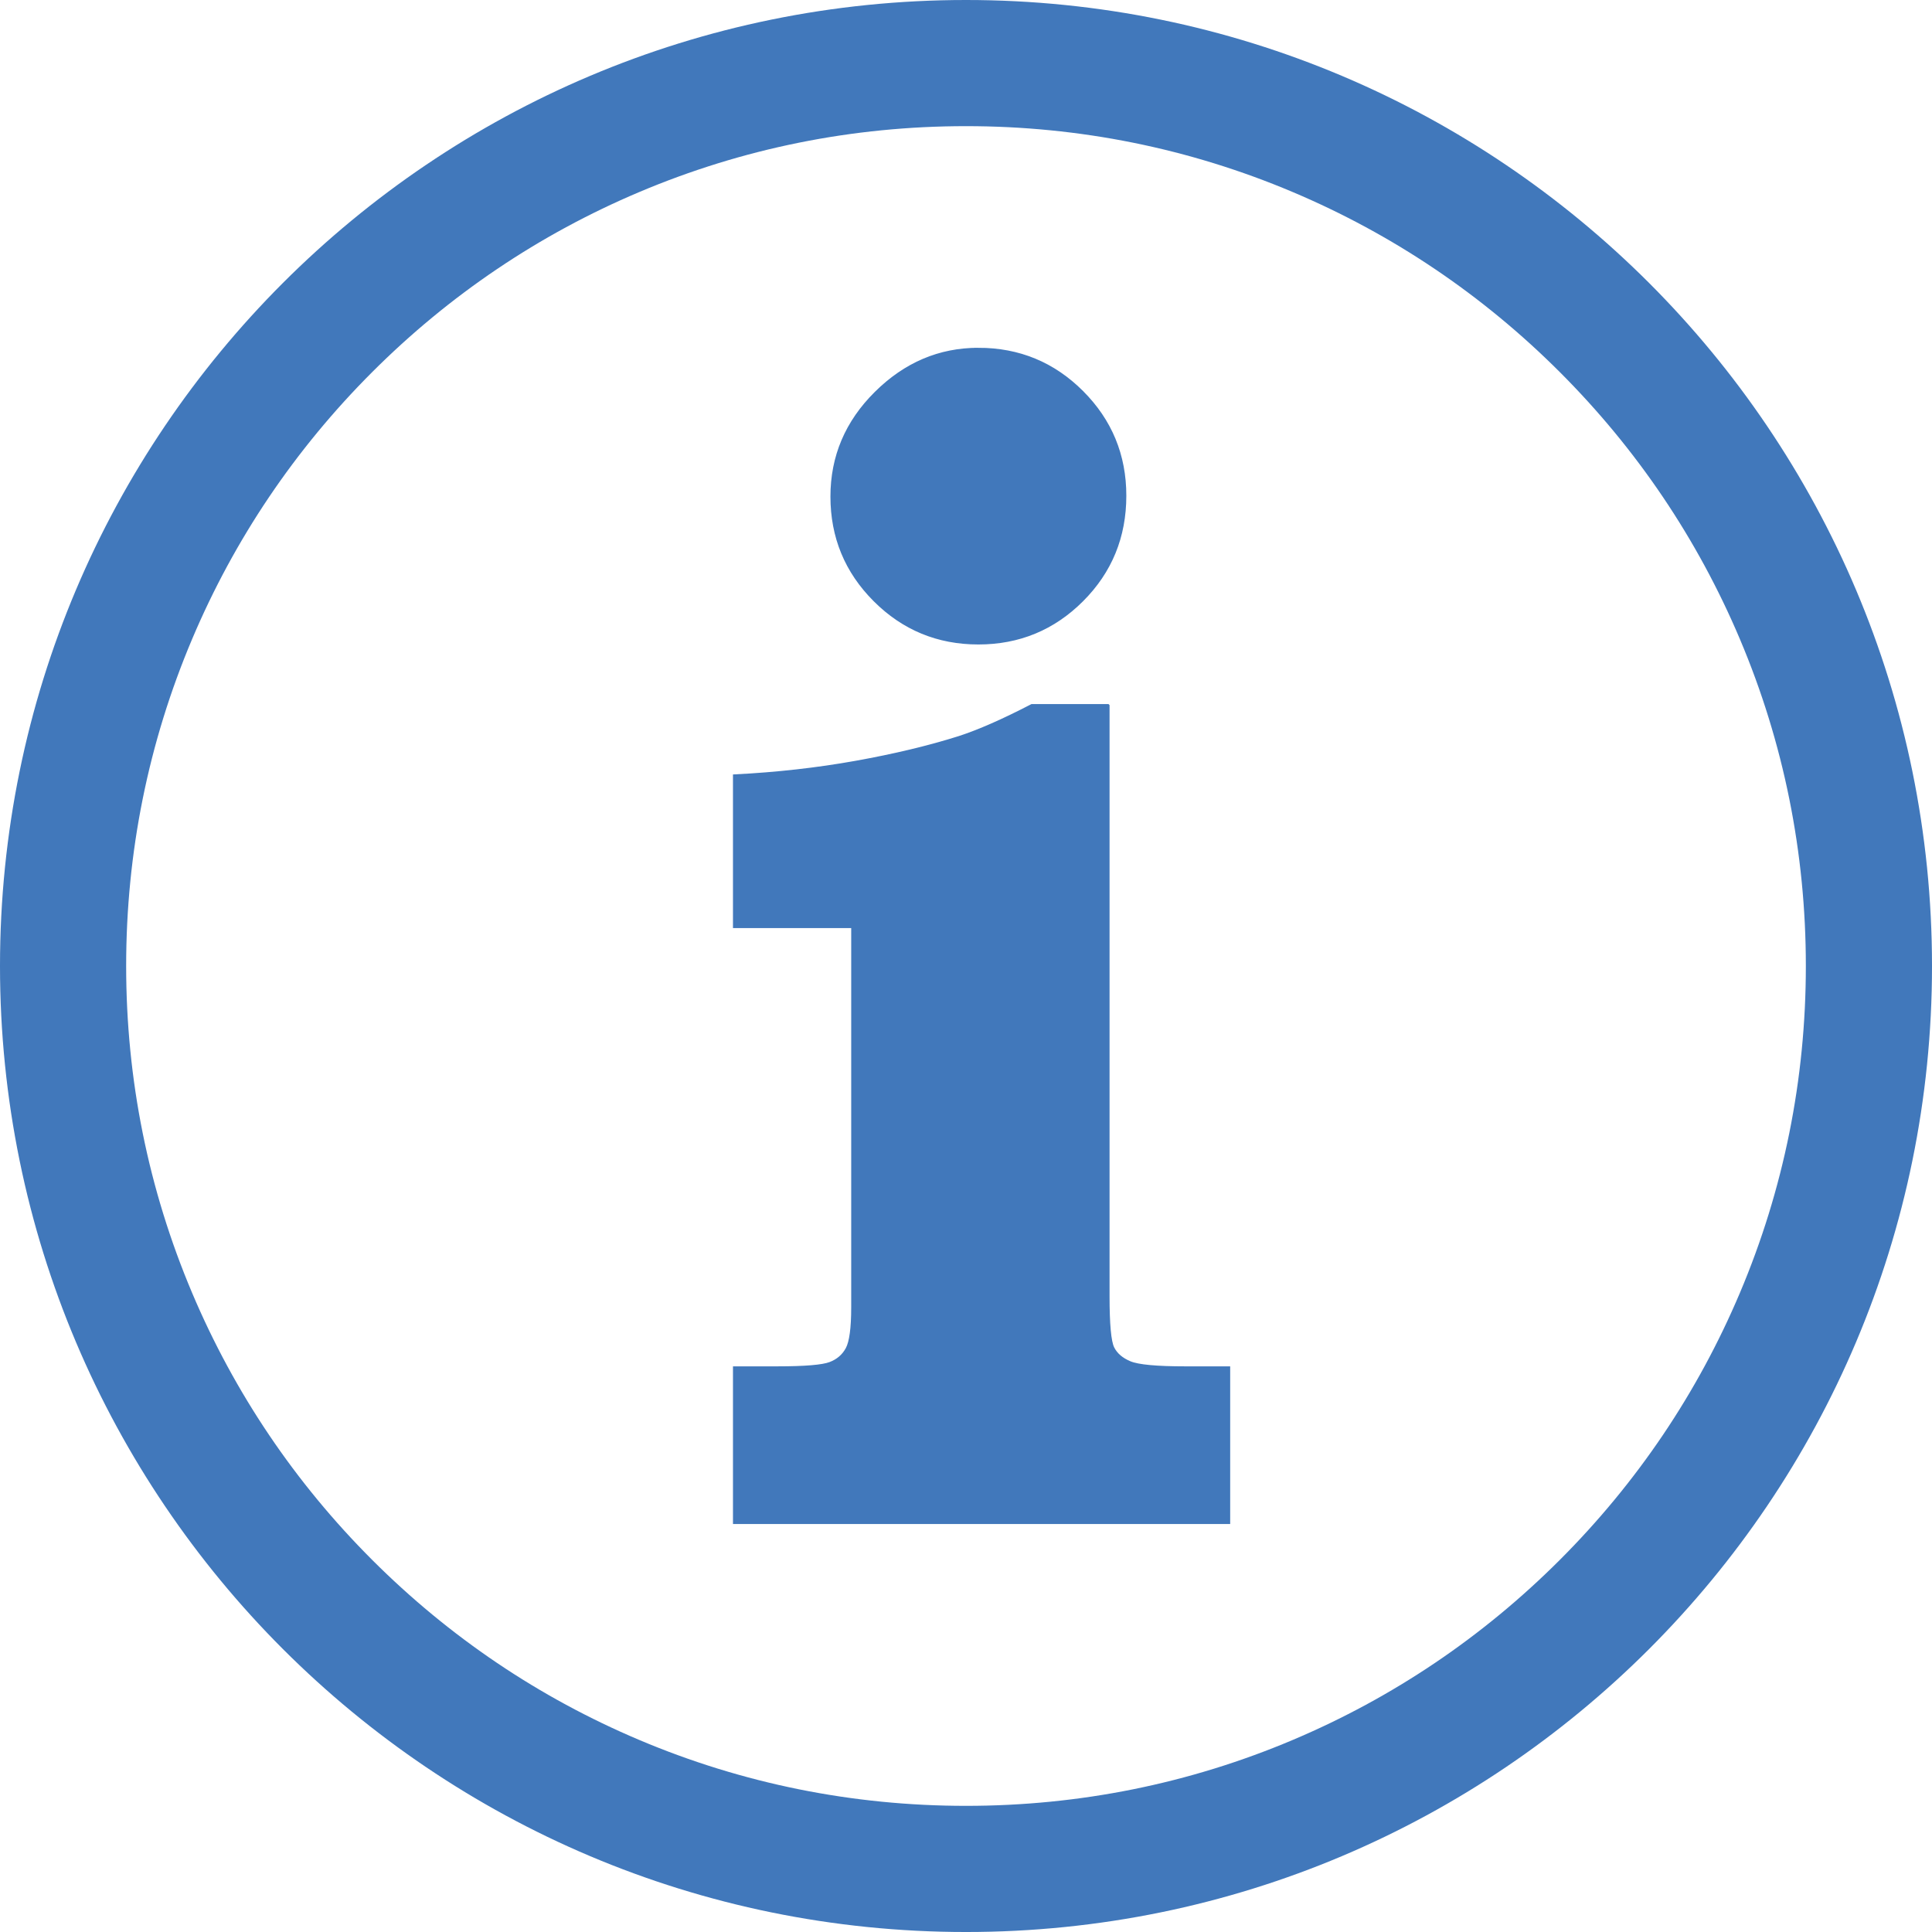
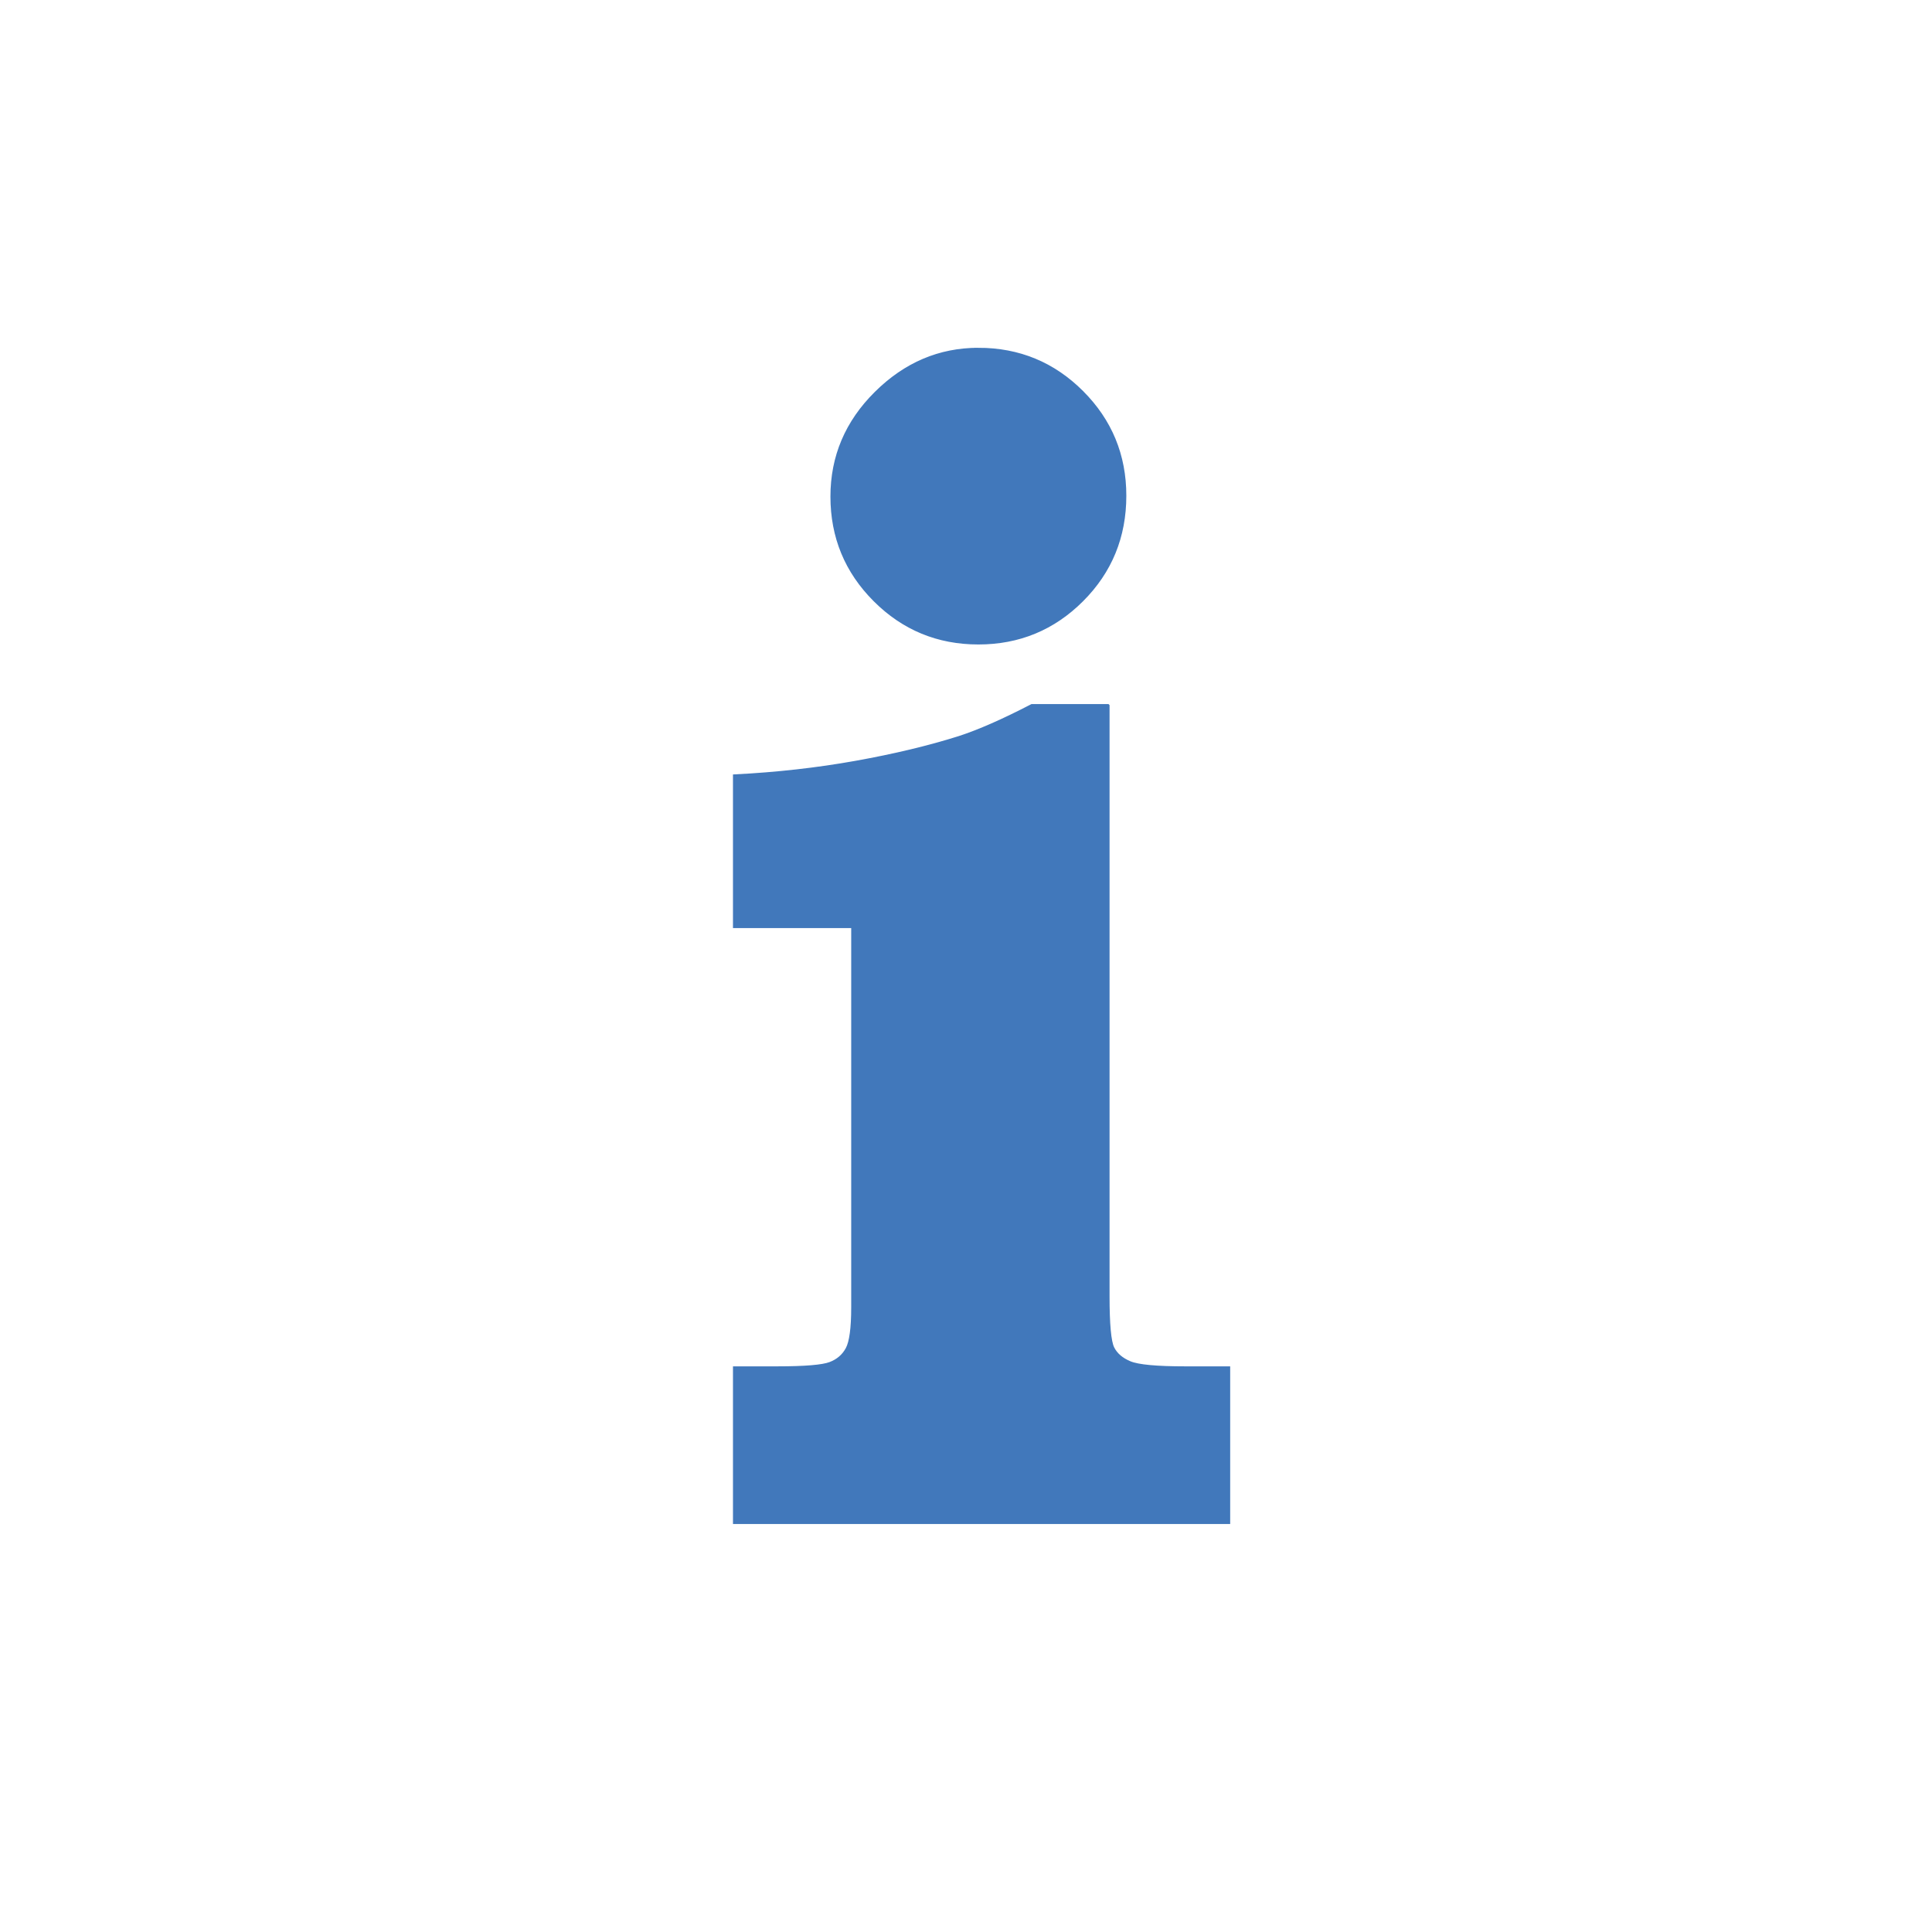
<svg xmlns="http://www.w3.org/2000/svg" id="Ebene_1" viewBox="0 0 551.327 551.327">
  <defs>
    <style>.cls-1{stroke-width:0px;}.cls-1,.cls-2{fill:#4178bb;}.cls-2{stroke:#4178bb;stroke-miterlimit:10;}</style>
  </defs>
-   <path class="cls-1" d="M275.664,36c32.37,0,63.753,6.332,93.277,18.819,28.535,12.069,54.169,29.355,76.191,51.377,22.022,22.022,39.307,47.656,51.377,76.191,12.488,29.524,18.819,60.907,18.819,93.277s-6.332,63.753-18.819,93.277c-12.069,28.535-29.355,54.169-51.377,76.191-22.022,22.022-47.656,39.307-76.191,51.377-29.524,12.488-60.907,18.819-93.277,18.819s-63.753-6.332-93.277-18.819c-28.535-12.069-54.169-29.355-76.191-51.377-22.022-22.022-39.308-47.656-51.377-76.191-12.487-29.524-18.819-60.906-18.819-93.277s6.332-63.753,18.819-93.277c12.069-28.535,29.355-54.169,51.377-76.191,22.022-22.022,47.656-39.308,76.191-51.377,29.524-12.488,60.907-18.819,93.277-18.819M275.664,0C123.419,0,0,123.419,0,275.664s123.419,275.664,275.664,275.664,275.664-123.419,275.664-275.664S427.909,0,275.664,0h0Z" />
  <path class="cls-2" d="M316.129,201.421v168.471c0,8.058.456,12.995,1.368,14.818.912,1.824,2.543,3.231,4.901,4.218,2.354.99,7.637,1.481,15.844,1.481h12.311v43.999h-140.887v-43.999h12.083c7.901,0,12.955-.416,15.16-1.254,2.202-.833,3.836-2.24,4.901-4.217,1.062-1.974,1.596-5.928,1.596-11.854v-108.743h-33.74v-42.859c12.004-.605,23.517-1.898,34.538-3.875,11.017-1.973,20.859-4.332,29.522-7.067,5.621-1.824,12.539-4.862,20.746-9.119h21.657ZM279.197,99.746c11.548,0,21.39,4.067,29.522,12.196,8.128,8.132,12.196,17.974,12.196,29.522,0,11.705-4.068,21.622-12.196,29.75-8.132,8.132-17.975,12.196-29.522,12.196-11.552,0-21.394-4.064-29.522-12.196-8.132-8.129-12.197-17.971-12.197-29.522,0-11.399,4.179-21.237,12.539-29.522,8.356-8.282,18.084-12.424,29.181-12.424Z" />
</svg>